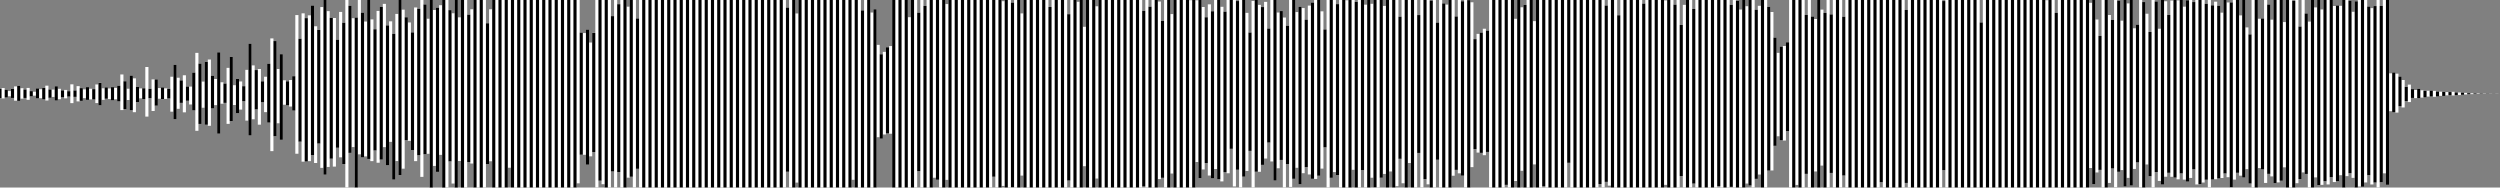
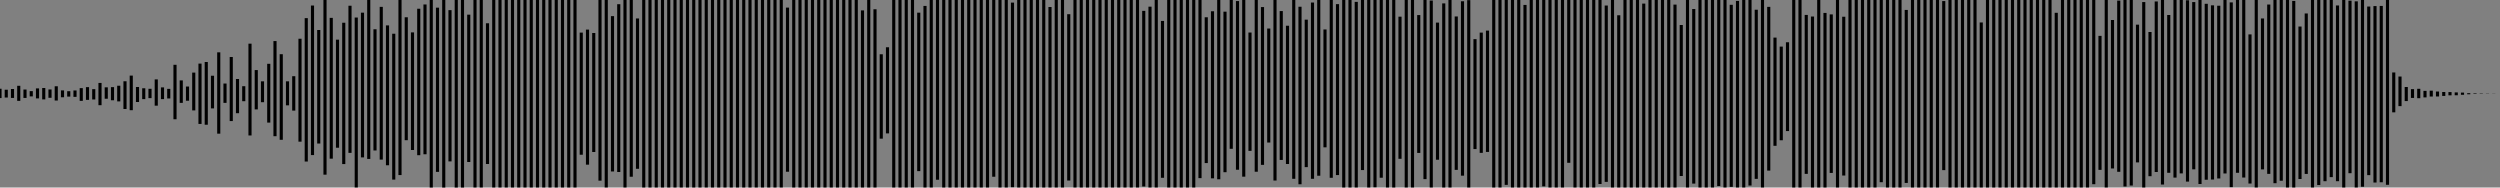
<svg xmlns="http://www.w3.org/2000/svg" width="800" height="60">
  <rect width="100%" height="100%" fill="#808080" stroke="none" />
-   <path stroke="#fff" d="M0 28.401v2.982m1-3.204v3.314m1-2.777v2.499m1-2.067v1.655m1-2.325v2.866m1-3.706v4.586m1-4.772v4.825m1-4.051v3.355m1-2.922v2.682m1-3.208v3.808m1-2.771v1.673m1-1.493v1.266m1-2.334v3.206m1-2.947v2.889m1-3.278v3.656m1-4.39v4.725m1-3.513v2.663m1-2.614v2.348m1-3.422v4.562m1-3.74v3.325m1-2.818v2.189m1-2.346v2.688m1-2.279v1.719m1-3.918v6.01m1-4.041v2.045m1-3.447v4.898m1-4.241v4.069m1-3.666v2.788m1-3.527v4.074m1-3.548v3.4m1-3.28v3.301m1-4.796v5.95m1-6.445v7.124m1-5.399v3.698m1-4.008v3.653m1-3.296v3.4m1-3.827v4.203m1-3.931v3.616m1-4.324v5.01m1-8.616V35.23m1-9.223v8.869m1-6.488v3.621m1-7.809v11.055m1-10.183v10.824m1-8.057v4.795m1-4.352v3.187m1-3.227v3.486m1-10.286v15.866m1-8.892v2.995m1-6.003v10.109m1-10.116v8.415m1-5.634v3.403m1-3.608v3.75m1-3.454v3.379m1-3.216v3.074m1-6.955V35.73m1-14.999v17.437m1-13.304v9.942m1-9.073v7.182m1-8.834v11.873m1-8.265v4.545m1-4.524v5.721m1-10.204v12.107m1-18.418v24.933m1-21.502v19.307m1-13.545v8.373m1-14.635v20.06m1-20.859v21.209m1-16.018v10.453m1-9.406v8.353m1-16.892v26.026m1-16.456v6.879m1-6.475v6.201m1-11.216v17.922m1-21.379v20.485m1-11.481v6.335m1-8.31V36.22m1-10.16v9.012m1-7.498v4.813m1-10.036v16.231m1-24.599V43.35m1-22.418v17.24m1-15.744v12.571m1-12.928v17.817m1-13.864v6.673m1-8.153v11.344m1-15.462v18.806m1-26.955v36.075m1-35.202v30.43m1-21.501v17.358m1-22.084v27.381m1-19.06v7.832m1-7.477v7.673m1-8.111v8.5m1-9.699v11.011m1-30.592v44.393m1-36.802v32.943m1-41.067v47.447M98 5.81v45.886m1-46.794v46.67m1-49.806v47.86m1-41.23v43.773m1-42.578v36.348m1-43.667V53.71m1-53.707v55.888m1-52.325V53.41m1-47.682v45.054m1-45.016v47.539m1-40.621v34.584m1-43.454v46.531m1-43.07v45.236m1-52.508v59.994m1-58.165v47.081m1-43.091v41.243m1-41.46v54.392m1-59.994v49.393m1-45.34v46.31m1-43.483v43.161m1-50.041v50.863m1-44.665v45.353m1-42.183v38.774m1-44.643v48.574m1-49.887v48.877m1-49.828v45.849m1-38.954v44.759m1-46.074v38.578m1-34.612v46.684m1-52.997v47.067m1-51.535v56.019m1-52.916v50.867m1-48.45v39.333m1-37.662v37.888m1-34.719v37.642m1-45.614v49.172m1-48.771v46.867m1-49.656v56.603m1-55.178v47.929M137 6v43.208m1-49.205v59.994m1-56.802v49.904m1-50.639v52.542m1-53.329v47.881m1-49.551v59.994m1-59.994v59.994m1-56.751v48.406m1-47.397v54.483m1-58.735v59.994m1-54.458v45.987m1-51.523v59.994m1-59.994v59.994m1-55.301v47.133m1-48.871v49.377m1-52.332v59.994m1-59.994v59.994m1-59.994v59.994m1-59.994v59.994m1-52.544V52.48m1-49.511v48.626m1-51.592v59.994m1-59.994v59.994m1-59.994v59.994m1-59.994v59.994m1-59.994v59.994m1-59.994v53.671m1-53.671v59.994m1-59.994v59.994m1-59.994v59.994m1-59.994v59.994m1-59.994v59.994m1-59.994v59.994m1-59.994v59.994m1-59.994v59.994m1-59.994v59.994m1-59.994v59.994m1-59.994v59.994m1-59.994v59.994m1-59.994v59.994m1-59.994v59.994m1-59.994v59.994m1-59.994v59.994m1-59.994v59.994m1-59.994v59.994m1-59.994v59.994m1-59.994v59.994m1-59.994v59.994m1-59.994v58.67m1-48.24v39.073m1-38.926v38.965m1-40.069v43.223m1-39.097v36.433m1-39.484v38.084m1-48.632v59.994m1-59.994v57.823m1-57.823v58.936m1-58.936v59.994m1-59.994v59.994m1-54.841v49.715m1-54.868v59.994m1-58.659v53.699m1-55.034v59.994m1-59.994v59.994m1-57.868v54.736m1-56.862V56.55m1-56.547v59.994m1-54.093v48.111m1-54.012v59.994m1-59.994v59.994m1-59.994v59.994m1-59.994v59.994m1-59.994v59.994m1-59.994v59.994m1-59.994v59.994m1-59.994v59.994m1-59.994v59.994m1-59.994v59.994m1-59.994v59.994m1-59.994v59.994m1-59.994v59.994m1-59.994v59.994m1-59.994v59.994m1-59.994v59.994m1-59.994v59.994m1-59.994v59.994m1-59.994v59.994m1-59.994v59.994m1-59.994v59.994m1-59.994v59.994m1-59.994v59.994m1-59.994v59.994m1-59.994v59.994m1-59.994v59.994m1-59.994v59.994m1-59.994v59.994m1-59.994v59.994m1-59.994v59.994m1-59.994v59.994m1-59.994v59.994m1-59.994v59.994m1-59.994v59.994m1-59.994v59.994m1-59.994v59.994m1-59.994v59.994m1-59.994v59.994m1-59.994v59.994m1-59.994v59.994m1-59.994v59.994m1-59.994v59.994m1-59.994v59.994m1-59.994v59.994m1-59.994v59.994m1-59.994v59.994m1-59.994v59.994m1-57.566v52.526m1-54.954v59.994m1-59.994v59.994m1-55.677v54.117m1-58.434v59.994m1-59.994v59.994m1-59.994v59.994m1-59.994v59.994m1-59.994v59.994m1-59.994v59.994m1-59.994v59.994m1-59.994v59.994m1-59.994v59.994m1-59.994v59.994m1-59.994v59.994m1-59.994v59.994m1-59.994v59.994m1-59.994v59.994m1-59.994v59.994m1-59.994v59.994m1-59.994v59.994m1-59.994v57.54m1-57.54v59.994m1-59.994v59.994m1-56.662v56.662m1-59.994v59.994m1-59.994v59.994m1-55.986v55.986m1-57.034v57.034m1-45.631v29.537m1-26.53v26.992m1-27.764v26.436m1-27.915v27.567m1-27.949v28.047m1-42.784v59.994m1-59.994v59.994m1-59.994v59.994m1-59.994v59.994m1-59.994v59.994m1-54.505v54.505m1-59.994v59.994m1-59.994v59.994m1-55.938v50.705m1-54.761v59.994m1-58.093v58.093m1-59.994v59.994m1-59.994v59.994m1-59.994v56.873m1-56.873v57.513m1-57.513v59.994m1-59.994v59.994m1-58.708v56.274m1-57.56v59.994m1-59.994v59.994m1-59.994v59.994m1-59.994v59.994m1-59.994v59.994m1-59.994v59.994m1-59.994v59.994m1-59.994v59.994m1-59.994v59.994m1-59.994v59.994m1-59.994v59.994m1-59.994v59.994m1-59.994v59.994m1-59.994v59.994m1-59.994v56.544m1-56.544v59.994m1-59.994v59.994m1-59.609v59.108m1-59.493v59.994m1-59.994v59.994m1-59.159v59.061m1-59.896v59.994m1-59.994v59.994m1-55.706v51.896m1-56.184v59.994m1-59.994v59.994m1-59.994v59.994m1-59.994v59.994m1-59.994v59.994m1-59.994v59.994m1-59.994v59.994m1-59.994v59.994m1-57.751v57.751m1-59.994v59.994m1-59.994v59.994m1-59.994v59.994m1-59.994v59.994m1-59.994v59.994m1-55.459v53.225m1-57.76v59.994m1-59.994v59.994m1-59.414v59.414m1-59.994v59.994m1-51.426v44.611m1-53.179v59.994m1-59.994v59.994m1-59.994v59.994m1-57.994v55.115m1-57.115v59.994m1-59.994v59.994m1-59.994v59.994m1-59.994v59.994m1-59.994v59.994m1-59.994v59.994m1-59.994v59.994m1-59.994v59.994m1-59.994v59.994m1-59.994v59.994m1-59.994v59.994m1-59.994v59.994m1-59.994v59.994m1-59.994v59.994m1-56.53v56.201m1-59.665v59.994m1-57.872v57.872m1-59.994v59.994m1-59.994v59.994m1-59.514V57.31m1-50.606v50.18m1-56.881v59.994m1-59.994v59.994m1-55.503v51.034m1-55.525v59.994m1-59.994v59.994m1-59.994v59.994m1-59.994v59.994m1-59.994v59.994m1-59.933v59.933m1-59.994v59.994m1-59.92v51.766m1-51.84v57.004m1-54.769v51.996m1-48.719v46.656m1-50.782v54.775m1-52.558v53.465m1-57.068v54.082m1-54.082V57.36m1-55.176v55.861m1-54.307v51.359m1-55.094v55.436m1-55.436v47.623m1-47.621v59.673m1-59.344v53.981m1-54.312v59.994m1-59.994v56.532m1-52.411v50.579m1-44.28V48.27m1-47.967v59.694m1-59.994v54.953m1-53.399v53.428m1-52.724v50.488m1-52.147v50.12m1-41.588v36.478m1-45.609v51.67m1-51.67v57.765m1-53.756V53.85m1-50.3v47.633m1-45.564v54.378m1-51.753V52.47m1-52.467v59.816m1-59.816v57.224m1-53.374v49.843m1-51.549v56.824m1-56.393v52.84m1-49.13v47.203m1-51.697v54.039m1-55.026v56.407m1-57.211v57.259m1-57.259v56.233m1-52.598v50.311m1-44.526v37.721m1-47.141v59.994m1-59.994v56.893m1-56.893v55.069m1-53.755v54.698m1-56.012v59.994m1-59.994v59.994m1-59.91v59.91m1-59.994v59.994m1-59.994v54.339m1-53.74v59.395m1-59.994v59.994m1-59.994v54.429m1-52.942v58.507m1-59.994v59.994m1-58.783V56.88m1-56.877v59.928m1-59.928v59.994m1-59.994v56.865m1-54.961v53.751m1-55.655v59.994m1-59.994v54.873m1-54.873v59.994m1-59.994v59.579m1-54.238v45.472m1-50.813v58.633m1-58.633v59.994m1-59.994v52.161m1-52.161v59.994m1-59.994v59.994m1-55.183v44.128m1-48.939v59.994m1-59.994v57.31m1-57.31v58.98M458 .18v59.817m1-59.994v59.994m1-52.773V51.11m1-51.107v59.994m1-58.907v58.907m1-58.524v58.524m1-59.994v59.994m1-59.994v56.226m1-50.951v49.08m1-54.355V55.47m1-55.057v55.805m1-56.215v59.994m1-59.956v59.956m1-59.28v52.758m1-40.949v35.181m1-36.862v37.99m1-38.409v38.488m1-39.711v40.455m1-39.87V48.61m1-48.607v59.994m1-59.994v59.994m1-59.994v59.994m1-59.994v59.994m1-59.994v59.994m1-59.994v59.155m1-59.155v59.994m1-59.994v59.994m1-53.981v51.905m1-57.918v59.994m1-57.667v52.334m1-53.085v58.418m1-59.994v59.994m1-59.994v59.994m1-53.232V52.6m1-52.597v59.994m1-59.994v59.994m1-59.994v59.632m1-59.632v59.994m1-59.994v59.994m1-59.994v59.994m1-59.994v59.994m1-59.994v59.994m1-59.994v59.994m1-59.994v59.994m1-59.994v52.102m1-52.102v59.994m1-59.994v59.994m1-59.994v59.994m1-59.994v59.994m1-59.994v59.994m1-59.994v59.994m1-59.994v59.994m1-59.994v59.994m1-59.994v59.994m1-59.994V58.87m1-58.867v59.994m1-58.216v56.423m1-58.201v59.411m1-59.411v59.994m1-59.994v59.994m1-55.121v55.121m1-59.994v59.994m1-59.994v59.994m1-59.994v59.994m1-59.994v59.994m1-59.994v59.994m1-59.994v59.994m1-59.994v59.994m1-58.853v58.853m1-59.994v59.994m1-59.994v59.994m1-59.994v59.994m1-59.994v59.994m1-59.994v59.994m1-59.994v59.994m1-59.865v59.025m1-59.154v59.994m1-59.994v59.994m1-58.534v58.534m1-59.994v59.994m1-52.005v48.339m1-54.778v58.444m1-59.994v59.994m1-59.994v59.994m1-57.108v55.862m1-58.748v59.994m1-59.994v59.994m1-59.994v59.994m1-59.994v59.994m1-59.994v59.994m1-59.994v59.994m1-59.994v59.994m1-59.99v59.502m1-59.506v59.994m1-59.994v59.994m1-59.994v59.994m1-58.459v58.258m1-59.793v59.994m1-59.693v59.693m1-56.947v56.875m1-59.922v59.994m1-58.011v56.738m1-58.721v59.36m1-59.36v59.994m1-56.874v54.118m1-55.372v53.978m1-55.844v59.994m1-59.994v59.994m1-57.8v52.392m1-50.753v50.725m1-42.528v34.615m1-29.727v26.683m1-28.681v29.965m1-30.172v30.27m1-31.469v28.422m1-41.936v59.994m1-59.994v59.994m1-59.994v59.182m1-59.182v59.994m1-59.994v59.994m1-55.213V55.64m1-55.637v59.994M580 5.3v54.697m1-53.915v48.787m1-54.866v59.994m1-56.925v49.93m1-48.872v55.867m1-59.994v59.994m1-55.383v50.724m1-55.335v59.994m1-59.994v59.994m1-59.994v59.994m1-54.649v50.817m1-56.162v59.994m1-59.994v59.994m1-59.994v59.994m1-59.994v59.994m1-59.994v59.994m1-59.994v59.994m1-59.994v59.994m1-59.994v59.994m1-59.994v59.994m1-59.994v59.994m1-59.994v59.994m1-59.994v58.298m1-58.298v59.994m1-59.994v59.994m1-59.994v59.994m1-59.994v59.994m1-59.994v59.994m1-59.994v59.994m1-59.994v59.994m1-56.828v55.373m1-58.539v59.994m1-59.994v59.994m1-59.994v59.994m1-59.994v59.994m1-59.994v59.994m1-59.994v59.994m1-59.994v59.994m1-59.994v59.994m1-59.994v59.994m1-59.994v59.994m1-59.994v59.994m1-59.659v54.105m1-54.44v59.994m1-59.994v59.994m1-59.994v59.994m1-59.994v59.994m1-59.994v59.994m1-59.994v59.994m1-59.994v59.994m1-59.994v59.994m1-59.994v59.994m1-59.994v59.994m1-59.994v59.994m1-52.804v52.804m1-59.994v59.994m1-59.994v59.994m1-59.994v59.994m1-59.994v59.994m1-59.994v59.994m1-59.994v59.994m1-59.994v59.994m1-59.994v59.994m1-59.994v59.994m1-59.994v59.994m1-59.994v59.994m1-59.994v59.994m1-59.994v59.994m1-59.994v59.994m1-59.994v59.994m1-59.994v59.994m1-59.994v59.994m1-59.994v59.994m1-59.994v59.994m1-59.994v59.994m1-59.935v59.935m1-59.994v59.994m1-59.994v59.994m1-55.894v55.894m1-59.994v59.994m1-59.994v59.994m1-59.994v59.994m1-59.994v59.994m1-59.994v59.994m1-59.994v59.994m1-59.994v59.994m1-59.994v59.994m1-59.994v59.994m1-59.994v59.994m1-59.092V53.77m1-53.767v58.949m1-52.71v48.952m1-43.72v42.872m1-54.343v59.994m1-59.994v59.994M675 4.8v53.732m1-52.13v47.513m1-53.912v59.922M678 .2v54.783m1-48.368v47.798m1-54.41v59.661m1-58.57v55.821m1-56.912v59.362m1-50.319v45.021m1-46.173v44.08m1-51.971v59.994m1-59.34v59.34m1-55.603v48.23m1-42.387v46.155m1-56.389v59.994m1-59.532v54.569m1-45.842V57.89m1-57.887v59.059m1-58.649v56.146m1-51.754v50.499m1-55.13v56.411m1-56.582v56.826m1-56.692v57.259m1-57.388v55.475m1-53.351v55.346m1-57.395v58.039m1-58.119v56.939m1-56.267v53.522m1-54.194v59.025m1-59.025v58.871m1-58.871v58.411m1-57.193v56.286m1-57.504v59.994m1-58.291V57.44m1-56.913v56.811m1-55.502v55.268m1-53.04v52.902m1-56.963v55.512m1-54.728v55.916m1-55.927v59.108m1-59.881v57.472m1-57.472v55.301m1-50.377v51.291m1-56.215V56.81m1-48.047v45.369M720 11v47.737m1-58.734v59.994m1-59.994v59.994m1-54v47.794m1-47.893v48.306m1-54.201v58.534m1-57.098v54.2m1-49.336v50.143m1-56.443v58.612m1-58.612v58.373m1-58.373v57.829m1-50.781v46.494m1-53.542v59.994m1-59.994v59.994m1-59.699v59.699m1-59.994v58.622m1-50.136V57.29m1-57.287v55.161m1-50.865v51.365m1-48.745v53.078m1-59.994v59.994m1-57.623v54.392m1-56.763v59.192m1-56.177v56.14m1-59.155v57.975m1-57.975v59.02m1-59.02v56.678m1-54.765v56.35m1-56.517v56.242m1-56.138V56.06m1-56.057v59.994m1-59.994v56.351m1-56.133v55.212m1-51.662v53.154m1-56.488v59.56m1-59.994V59.68m1-59.677V59.75m1-59.747V58.38m1-56.28v53.932m1-53.428v56.427m1-57.095v56.478m1-58.411v59.994m1-58.09v56.42m1-58.324v55.458m1-55.458V59.13m1-35.659v12.11m1-12.384v12.758m1-12.387v12.463m1-11.534v9.455m1-8.357v8.797m1-6.547v4.506m1-5.269v5.572m1-4.134v2.828m1-2.555v2.62m1-2.986v2.995m1-2.545v2.366m1-2.164v2.097m1-2.138v1.866m1-1.88v1.868m1-1.816v1.903m1-1.695v1.593m1-1.551v1.346m1-1.232v1.261m1-1.249v1.055m1-1.053v1.051m1-1.124v1.173m1-.992v.919m1-.883v.826m1-.787v.699m1-.607v.502m1-.404v.335m1-.318v.275m1-.211v.169m1-.14v.136m1-.13v.119m1-.104v.085m1-.077v.078m1-.072v.054m1-.049v.041m1-.033v.029" />
  <path stroke="rgba(0, 0, 0, 1)" d="M0 28.401v2.982m2-2.667v2.499m2-2.737v2.866m2-3.892v4.825m2-3.618v2.682m2-2.171v1.673m2-2.561v3.206m2-3.336v3.656m2-3.178v2.663m2-3.688v4.562m2-3.233v2.189m2-1.937v1.719m2-1.949v2.045m2-2.79v4.069m2-4.405v4.074m2-3.428v3.301m2-5.291v7.124m2-5.709v3.653m2-3.723v4.203m2-4.639v5.01m2-6.443v8.869M42 24.2v11.055m2-7.416v4.795m2-4.392v3.486m2-3.312v2.995m2-6.01v8.415m2-5.839v3.75m2-3.291v3.074m2-10.779v17.437m2-12.435v7.182m2-5.226v4.545m2-9.007v12.107m2-14.987v19.307m2-19.807v20.06m2-15.668v10.453m2-17.945v26.026m2-16.052v6.201m2-14.673v20.485m2-13.456V36.22m2-8.646v4.813m2-18.404V43.35m2-20.922v12.571m2-8.975v6.673m2-12.271v18.806m2-26.082v30.43m2-26.227v27.381m2-18.705v7.673m2-9.31v11.011m2-23.001v32.943M98 5.81v45.886m2-49.93v47.86m2-40.035v36.348m2-45.936v55.888m2-50.163v45.054m2-38.098v34.584m2-39.993v45.236m2-50.679v47.081m2-43.308v54.392m2-55.941v46.31m2-50.363v50.863m2-41.495v38.774m2-45.956v48.877m2-42.933v44.759m2-42.108v46.684m2-57.465v56.019m2-50.499v39.333m2-34.493v37.642m2-45.213v46.867m2-48.231v47.929m2-49.354v59.994m2-57.537v52.542m2-54.999v59.994m2-56.751v48.406m2-51.649v59.994m2-59.994v59.994m2-55.301v47.133m2-51.826v59.994m2-59.994v59.994m2-52.544V52.48m2-52.477v59.994m2-59.994v59.994m2-59.994v59.994m2-59.994v59.994m2-59.994v59.994m2-59.994v59.994m2-59.994v59.994m2-59.994v59.994m2-59.994v59.994m2-59.994v59.994m2-59.994v59.994m2-59.994v59.994m2-59.994v59.994m2-59.994v59.994m2-49.564v39.073m2-40.03v43.223m2-42.148v38.084m2-48.632v57.823m2-57.823v59.994m2-54.841v49.715m2-53.533v53.699m2-55.034v59.994m2-59.994V56.55m2-50.646v48.111m2-54.012v59.994m2-59.994v59.994m2-59.994v59.994m2-59.994v59.994m2-59.994v59.994m2-59.994v59.994m2-59.994v59.994m2-59.994v59.994m2-59.994v59.994m2-59.994v59.994m2-59.994v59.994m2-59.994v59.994m2-59.994v59.994m2-59.994v59.994m2-59.994v59.994m2-59.994v59.994m2-59.994v59.994m2-59.994v59.994m2-59.994v59.994m2-59.994v59.994m2-59.994v59.994m2-59.994v59.994m2-59.994v59.994m2-57.566v52.526m2-54.954v59.994m2-59.994v59.994m2-59.994v59.994m2-59.994v59.994m2-59.994v59.994m2-59.994v59.994m2-59.994v59.994m2-59.994v59.994m2-59.994v59.994m2-59.994v59.994m2-59.994v59.994m2-56.662v56.662m2-59.994v59.994m2-57.034v57.034m2-42.624v26.992m2-29.243v27.567m2-42.686v59.994m2-59.994v59.994m2-59.994v59.994m2-59.994v59.994m2-55.938v50.705m2-52.86v58.093m2-59.994v59.994m2-59.994v57.513m2-57.513v59.994m2-59.994v59.994m2-59.994v59.994m2-59.994v59.994m2-59.994v59.994m2-59.994v59.994m2-59.994v59.994m2-59.994v59.994m2-59.994v56.544m2-56.544v59.994m2-59.994v59.994m2-59.159v59.061m2-59.896v59.994m2-59.994v59.994m2-59.994v59.994m2-59.994v59.994m2-59.994v59.994m2-57.751v57.751m2-59.994v59.994m2-59.994v59.994m2-55.459v53.225m2-57.76v59.994m2-59.994v59.994m2-59.994v59.994m2-59.994v59.994m2-59.994v59.994m2-59.994v59.994m2-59.994v59.994m2-59.994v59.994m2-59.994v59.994m2-59.994v59.994m2-59.994v59.994m2-56.53v56.201m2-57.543v57.872m2-59.994v59.994m2-53.293v50.18m2-56.881v59.994m2-59.994v59.994m2-59.994v59.994m2-59.994v59.994m2-59.994v59.994m2-59.994v57.004m2-51.492v46.656m2-48.565v53.465m2-57.068V57.36m2-53.622v51.359m2-55.094v47.623m2-47.292v53.981m2-54.312v56.532m2-46.112V48.27m2-48.267v54.953m2-52.695v50.488m2-43.615v36.478m2-45.609v57.765m2-54.218v47.633m2-42.939V52.47m2-52.467v57.224m2-55.08v56.824m2-52.683v47.203m2-52.684v56.407m2-57.211v56.233m2-46.813v37.721m2-47.141v56.893m2-55.579v54.698m2-56.012v59.994m2-59.994v59.994m2-59.395v59.395m2-59.994v54.429m2-54.429v59.994m2-59.994v59.928m2-59.928v56.865m2-56.865v59.994m2-59.994v59.994m2-54.653v45.472m2-50.813v59.994m2-59.994v59.994m2-55.183v44.128m2-48.939v57.31M458 .18v59.817m2-52.773V51.11m2-50.02v58.907m2-59.994v59.994m2-54.719v49.08m2-53.945v55.805m2-56.177v59.956m2-47.471v35.181m2-37.281v38.488m2-39.126V48.61m2-48.607v59.994m2-59.994v59.994m2-59.994v59.155m2-59.155v59.994m2-59.994v59.994m2-58.418v58.418m2-59.994v59.994m2-59.994v59.994m2-59.994v59.632m2-59.632v59.994m2-59.994v59.994m2-59.994v59.994m2-59.994v52.102m2-52.102v59.994m2-59.994v59.994m2-59.994v59.994m2-59.994v59.994m2-59.994V58.87m2-57.089v56.423m2-58.201v59.994m2-55.121v55.121m2-59.994v59.994m2-59.994v59.994m2-59.994v59.994m2-58.853v58.853m2-59.994v59.994m2-59.994v59.994m2-59.994v59.994m2-59.994v59.994m2-58.534v58.534m2-52.005v48.339m2-56.328v59.994m2-57.108v55.862m2-58.748v59.994m2-59.994v59.994m2-59.994v59.994m2-59.99v59.502m2-59.506v59.994m2-58.459v58.258m2-59.492v59.693m2-59.994v59.994m2-59.994v59.36m2-56.24v54.118m2-57.238v59.994m2-57.8v52.392m2-42.556v34.615m2-31.725v29.965m2-31.371v28.422m2-41.936v59.994m2-59.994v59.994m2-55.213V55.64m2-50.34v54.697m2-59.994v59.994m2-55.867v55.867m2-55.383v50.724m2-55.335v59.994m2-54.649v50.817m2-56.162v59.994m2-59.994v59.994m2-59.994v59.994m2-59.994v59.994m2-59.994v59.994m2-59.994v58.298m2-58.298v59.994m2-59.994v59.994m2-59.994v59.994m2-56.828v55.373m2-58.539v59.994m2-59.994v59.994m2-59.994v59.994m2-59.994v59.994m2-59.994v59.994m2-59.659v54.105m2-54.44v59.994m2-59.994v59.994m2-59.994v59.994m2-59.994v59.994m2-59.994v59.994m2-52.804v52.804m2-59.994v59.994m2-59.994v59.994m2-59.994v59.994m2-59.994v59.994m2-59.994v59.994m2-59.994v59.994m2-59.994v59.994m2-59.994v59.994m2-59.994v59.994m2-59.994v59.994m2-59.994v59.994m2-55.894v55.894m2-59.994v59.994m2-59.994v59.994m2-59.994v59.994m2-59.994v59.994m2-59.994v59.994m2-59.994v58.949m2-47.478v42.872m2-54.343v59.994m2-53.595v47.513M678 .2v54.783m2-54.98v59.661m2-59.661v59.362m2-51.471v44.08m2-51.317v59.34m2-49.76v46.155m2-55.927v54.569m2-55.031v59.059m2-54.257v50.499m2-55.301v56.826m2-56.821v55.475m2-55.4v58.039m2-57.447v53.522m2-54.194v58.871m2-57.653v56.286m2-55.801V57.44m2-55.604v55.268m2-57.101v55.512m2-54.739v59.108m2-59.881v55.301m2-55.301V56.81M720 11v47.737m2-58.734v59.994m2-54.099v48.306m2-52.765v54.2m2-55.636v58.612m2-58.612v57.829m2-57.829v59.994m2-59.699v59.699m2-51.508V57.29m2-52.991v51.365m2-55.661v59.994m2-59.994v59.192m2-59.192v57.975m2-57.975v56.678m2-54.932v56.242m2-57.988v59.994m2-59.776v55.212m2-54.996v59.56m2-59.994V59.75m2-57.65v53.932m2-54.096v56.478m2-56.507v56.42m2-58.324V59.13m2-35.933v12.758m2-11.458v9.455m2-6.107v4.506m2-3.831v2.828m2-2.921v2.995m2-2.343v2.097m2-2.152v1.868m2-1.608v1.593m2-1.437v1.261m2-1.247v1.051m2-.943v.919m2-.844v.699m2-.509v.335m2-.254v.169m2-.134v.119m2-.096v.078m2-.067v.041" />
</svg>